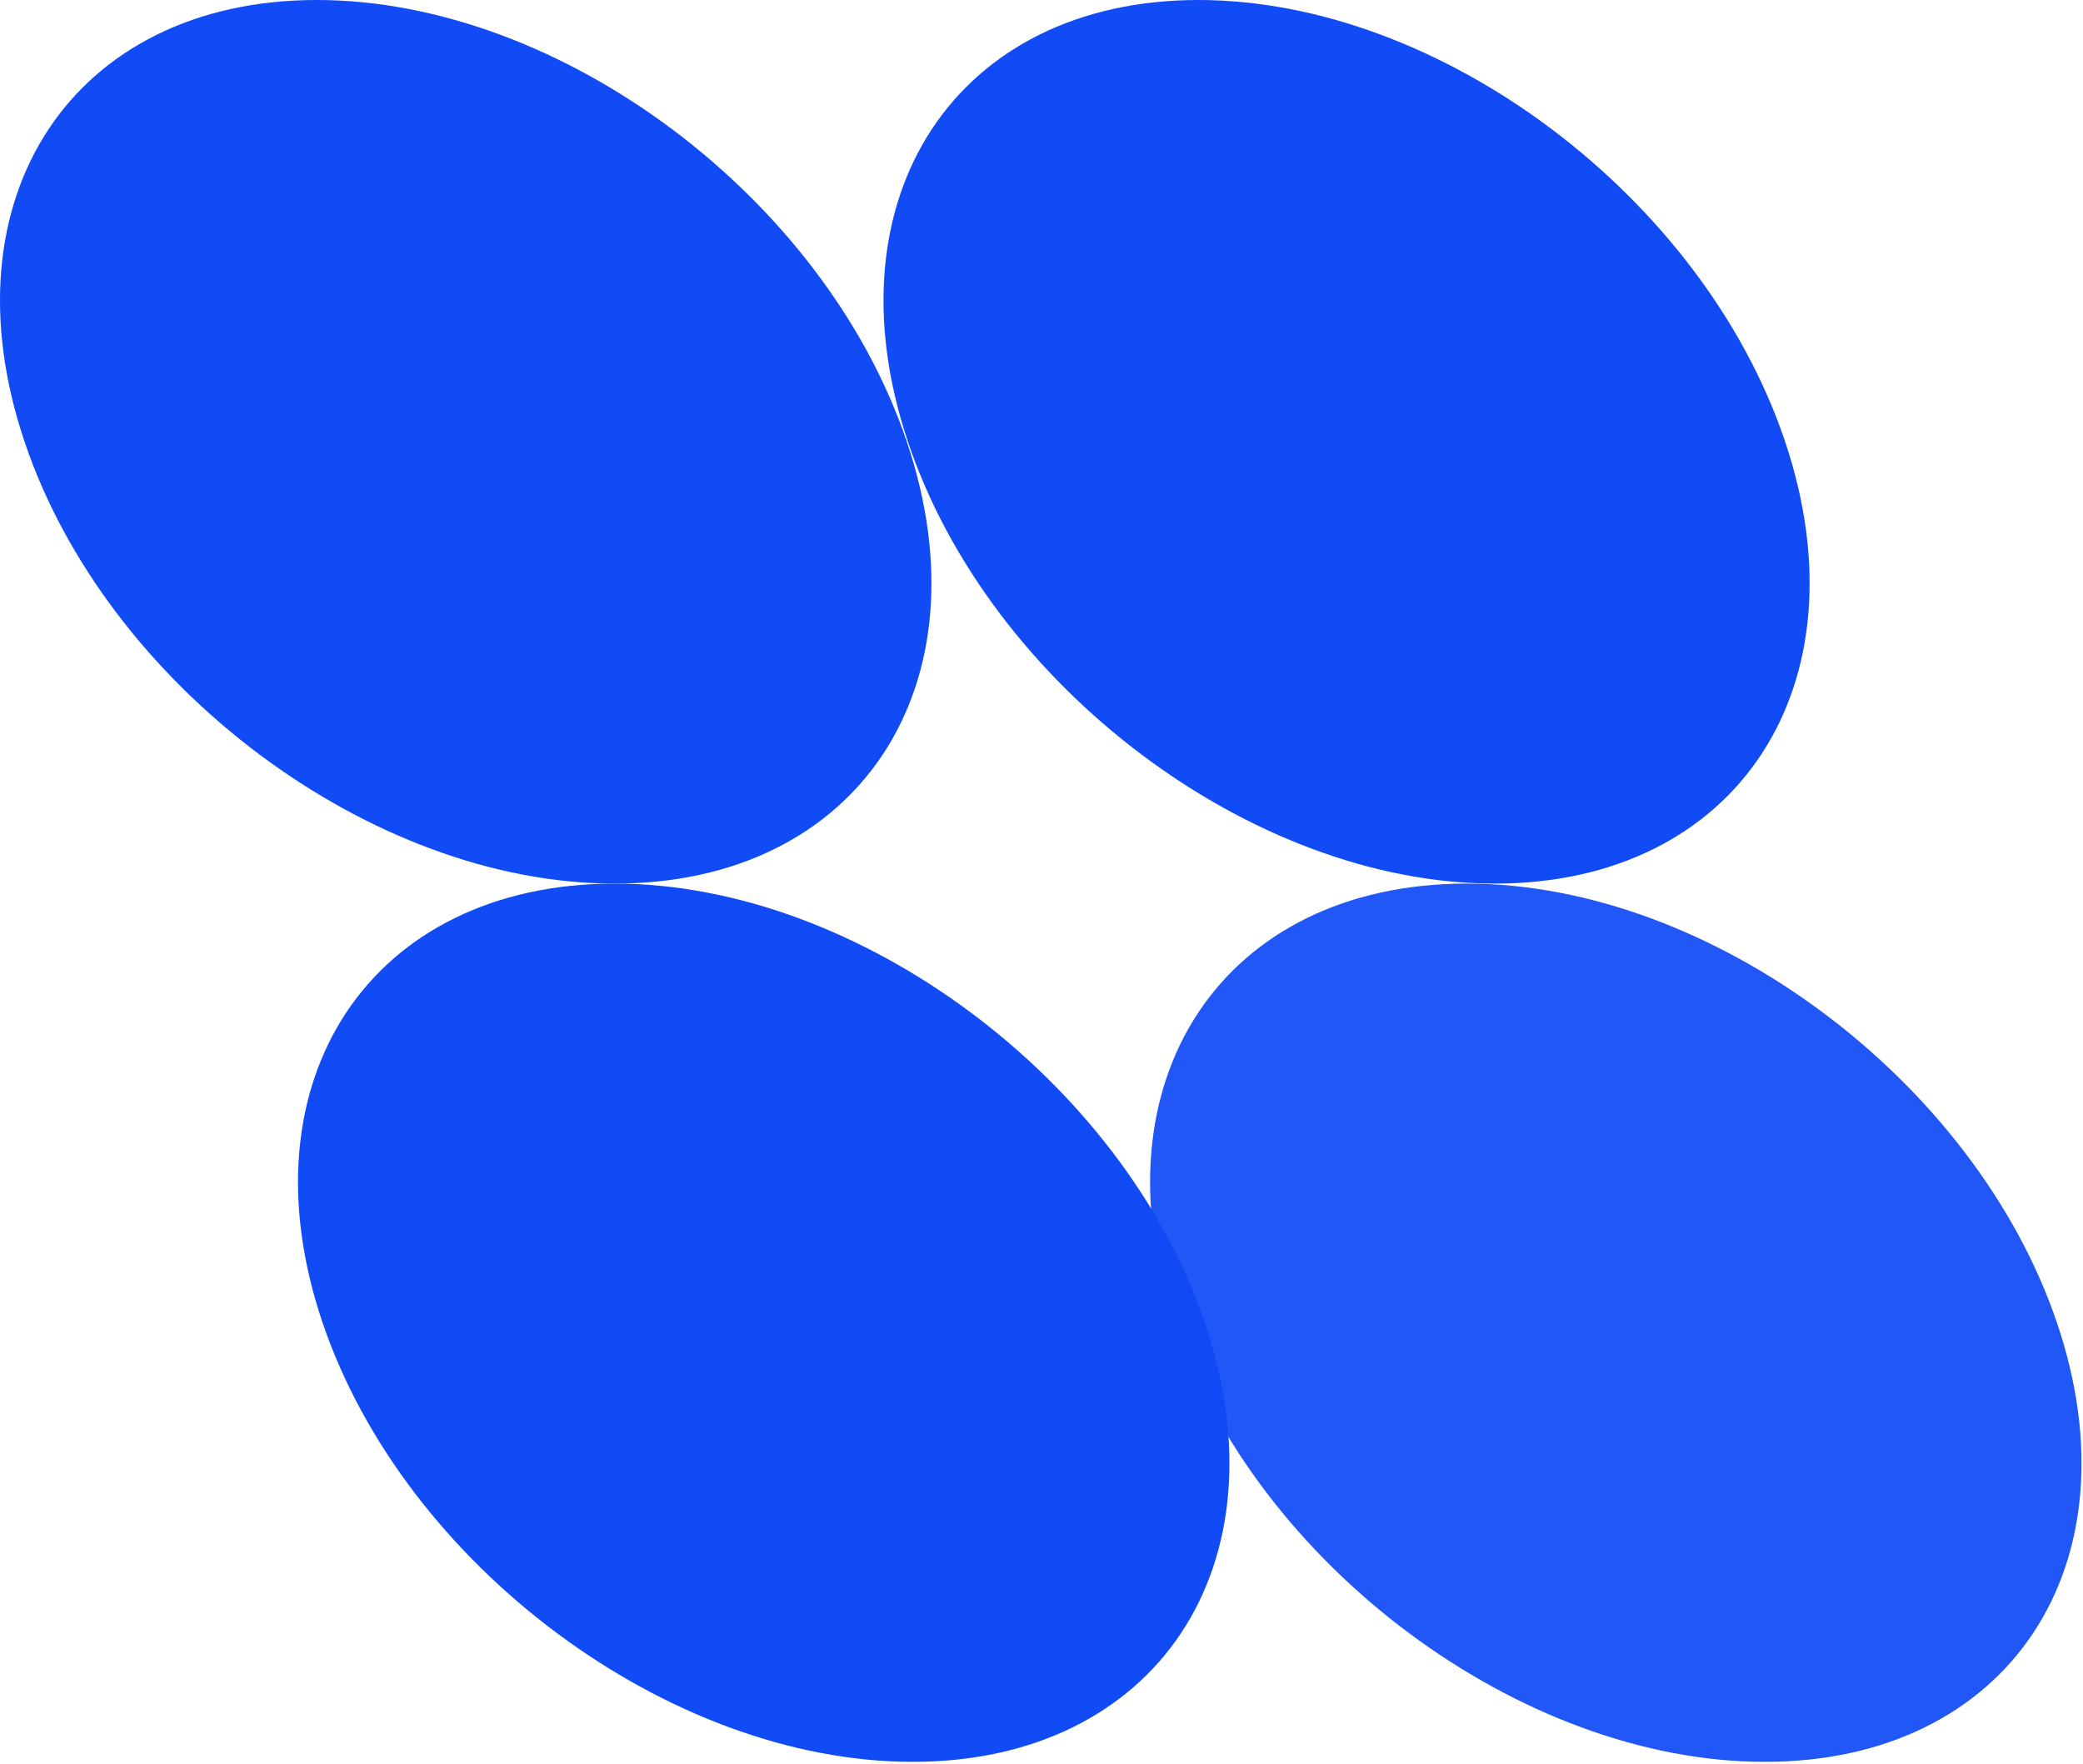
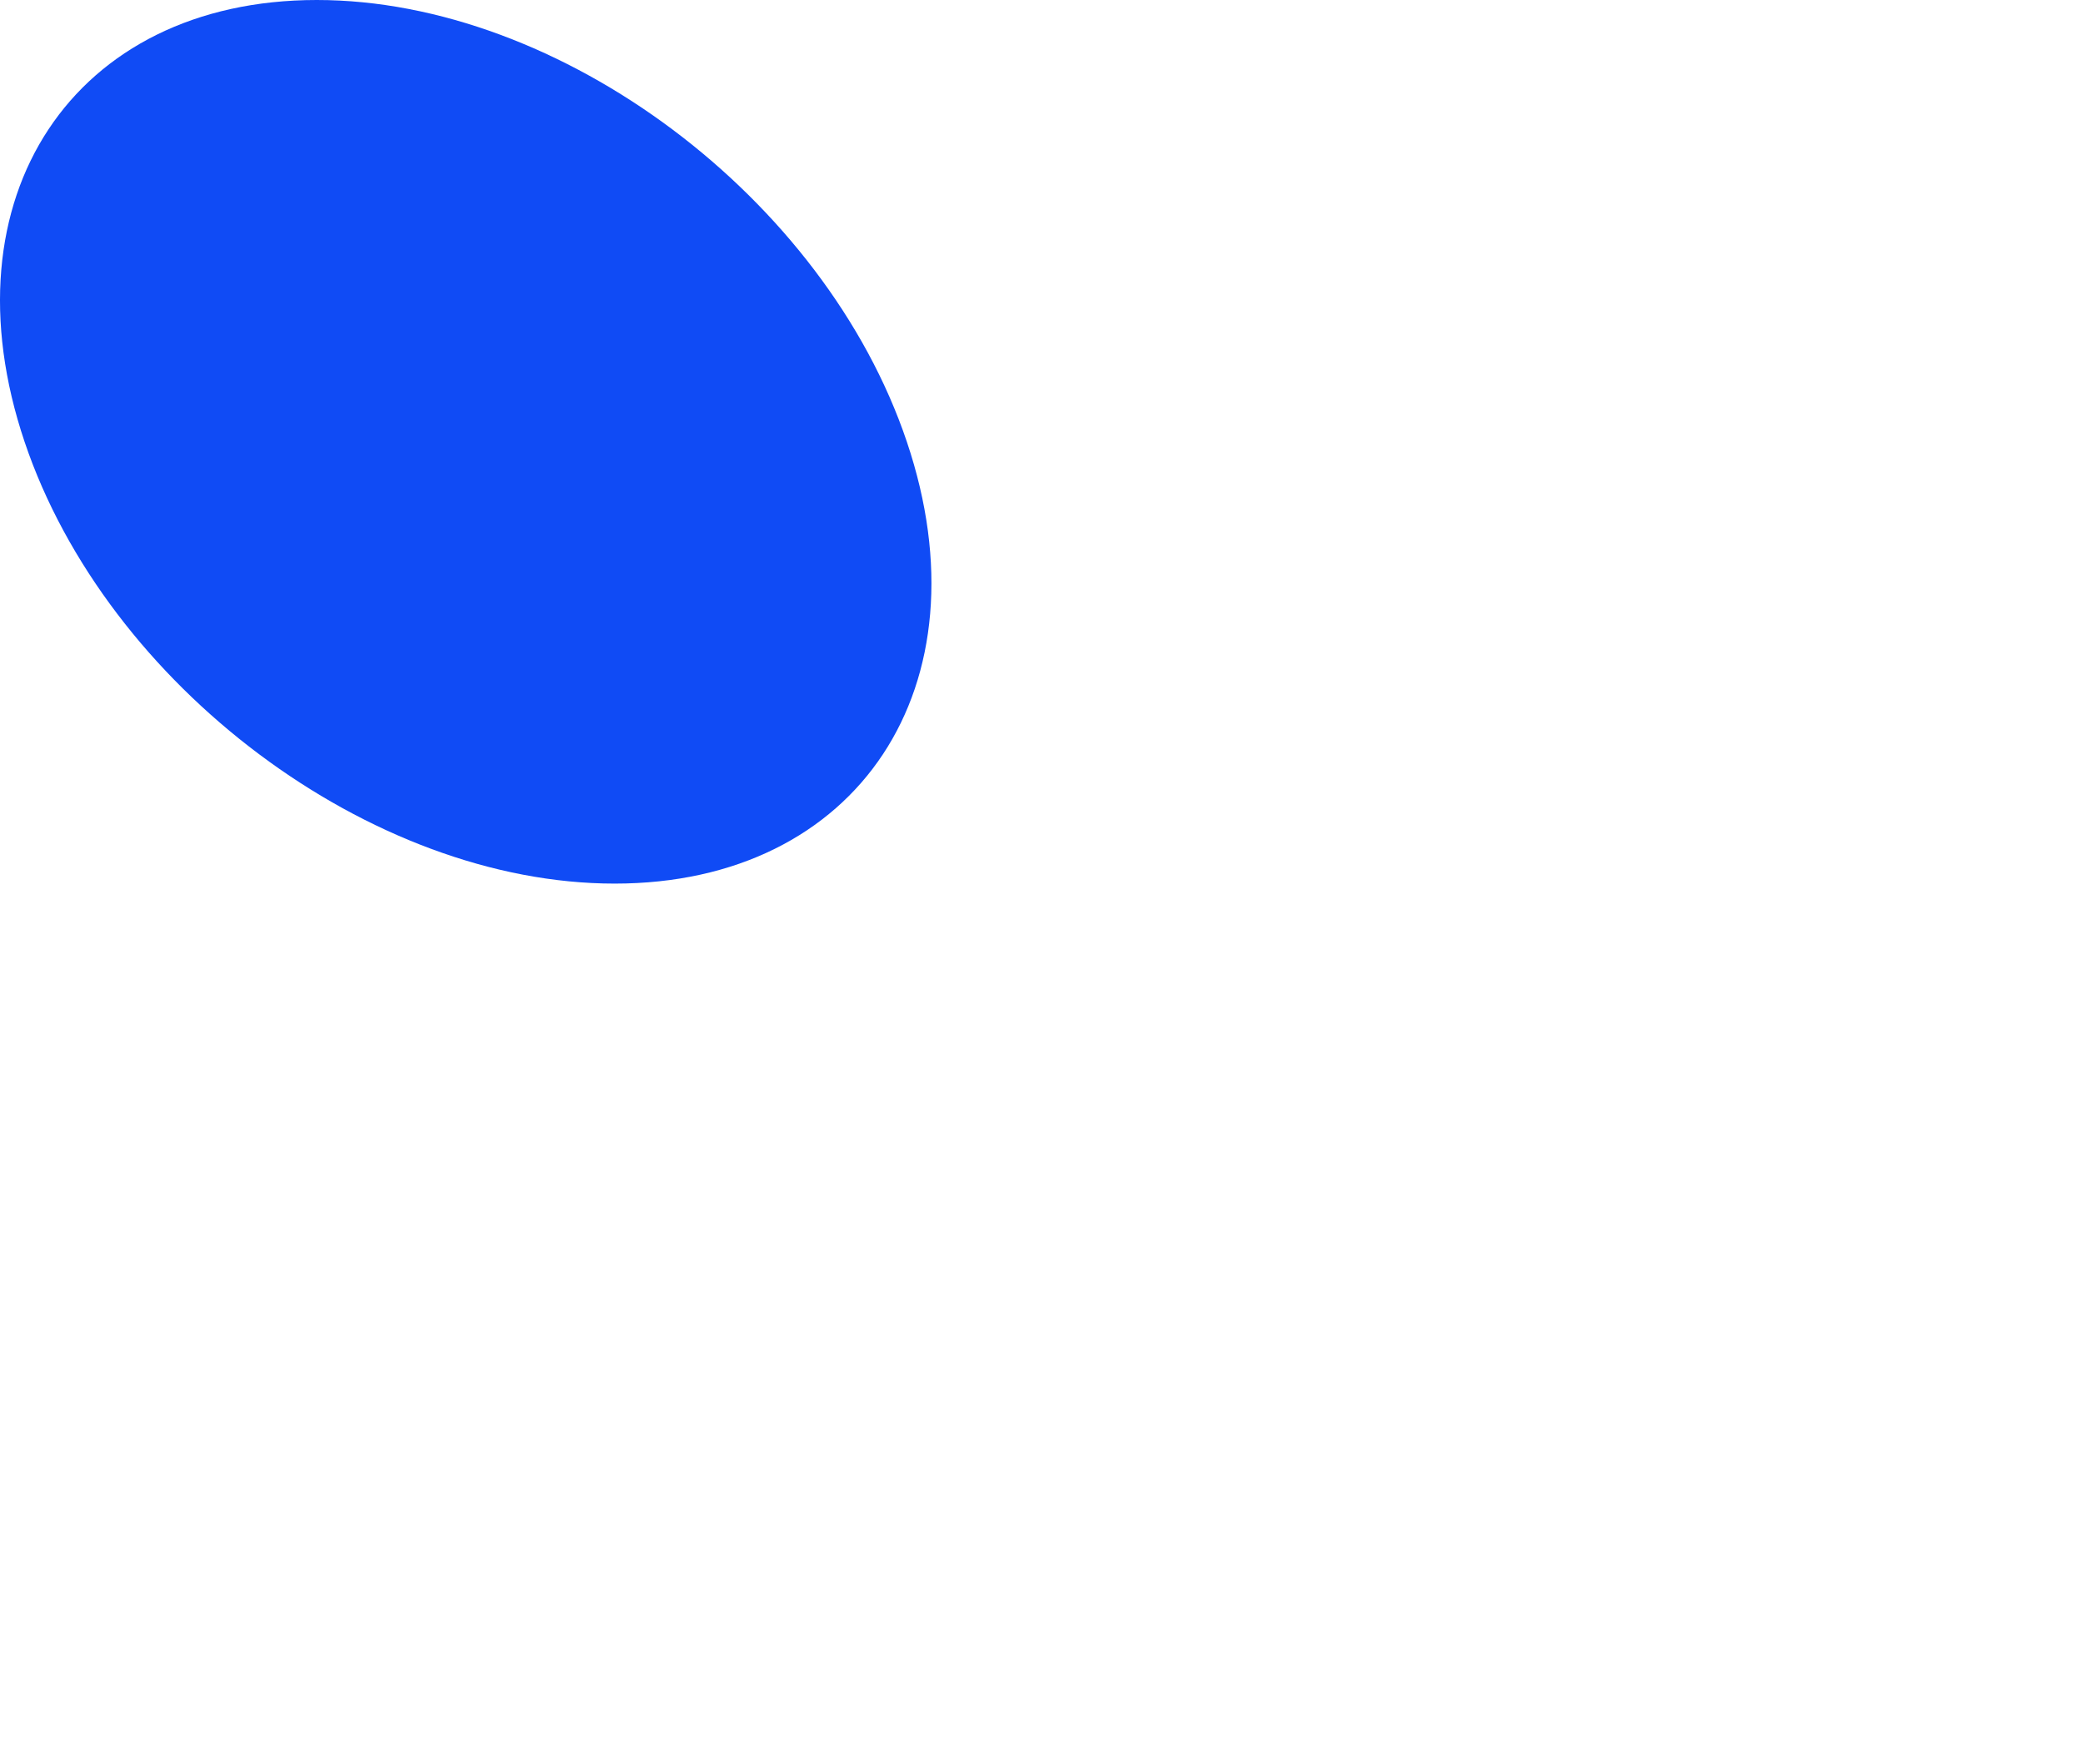
<svg xmlns="http://www.w3.org/2000/svg" fill="none" height="100%" overflow="visible" preserveAspectRatio="none" style="display: block;" viewBox="0 0 248 210" width="100%">
  <g id="Group 1597878908">
    <path d="M73.181 105.194C102.191 105.194 117.759 81.648 107.97 52.597C98.181 23.546 66.724 0 37.715 0C8.705 0 -6.863 23.546 2.926 52.597C12.715 81.648 44.172 105.194 73.181 105.194Z" fill="#104BF5" id="Vector" />
-     <path d="M177.952 105.194C206.795 105.194 222.275 81.648 212.542 52.597C202.809 23.546 171.532 0 142.688 0C113.844 0 98.365 23.546 108.098 52.597C117.831 81.648 149.108 105.194 177.952 105.194Z" fill="#104BF5" id="Vector_2" />
-     <path d="M108.662 209.75C137.671 209.75 153.239 186.346 143.45 157.471C133.661 128.595 102.205 105.191 73.195 105.191C44.185 105.191 28.617 128.595 38.406 157.471C48.195 186.346 79.652 209.75 108.662 209.75Z" fill="#104BF5" id="Vector_3" />
-     <path d="M210.11 209.75C239.119 209.75 254.687 186.346 244.898 157.471C235.109 128.595 203.652 105.191 174.643 105.191C145.633 105.191 130.065 128.595 139.854 157.471C149.643 186.346 181.1 209.75 210.11 209.75Z" fill="#104BF5" id="Vector_4" opacity="0.928" />
  </g>
</svg>